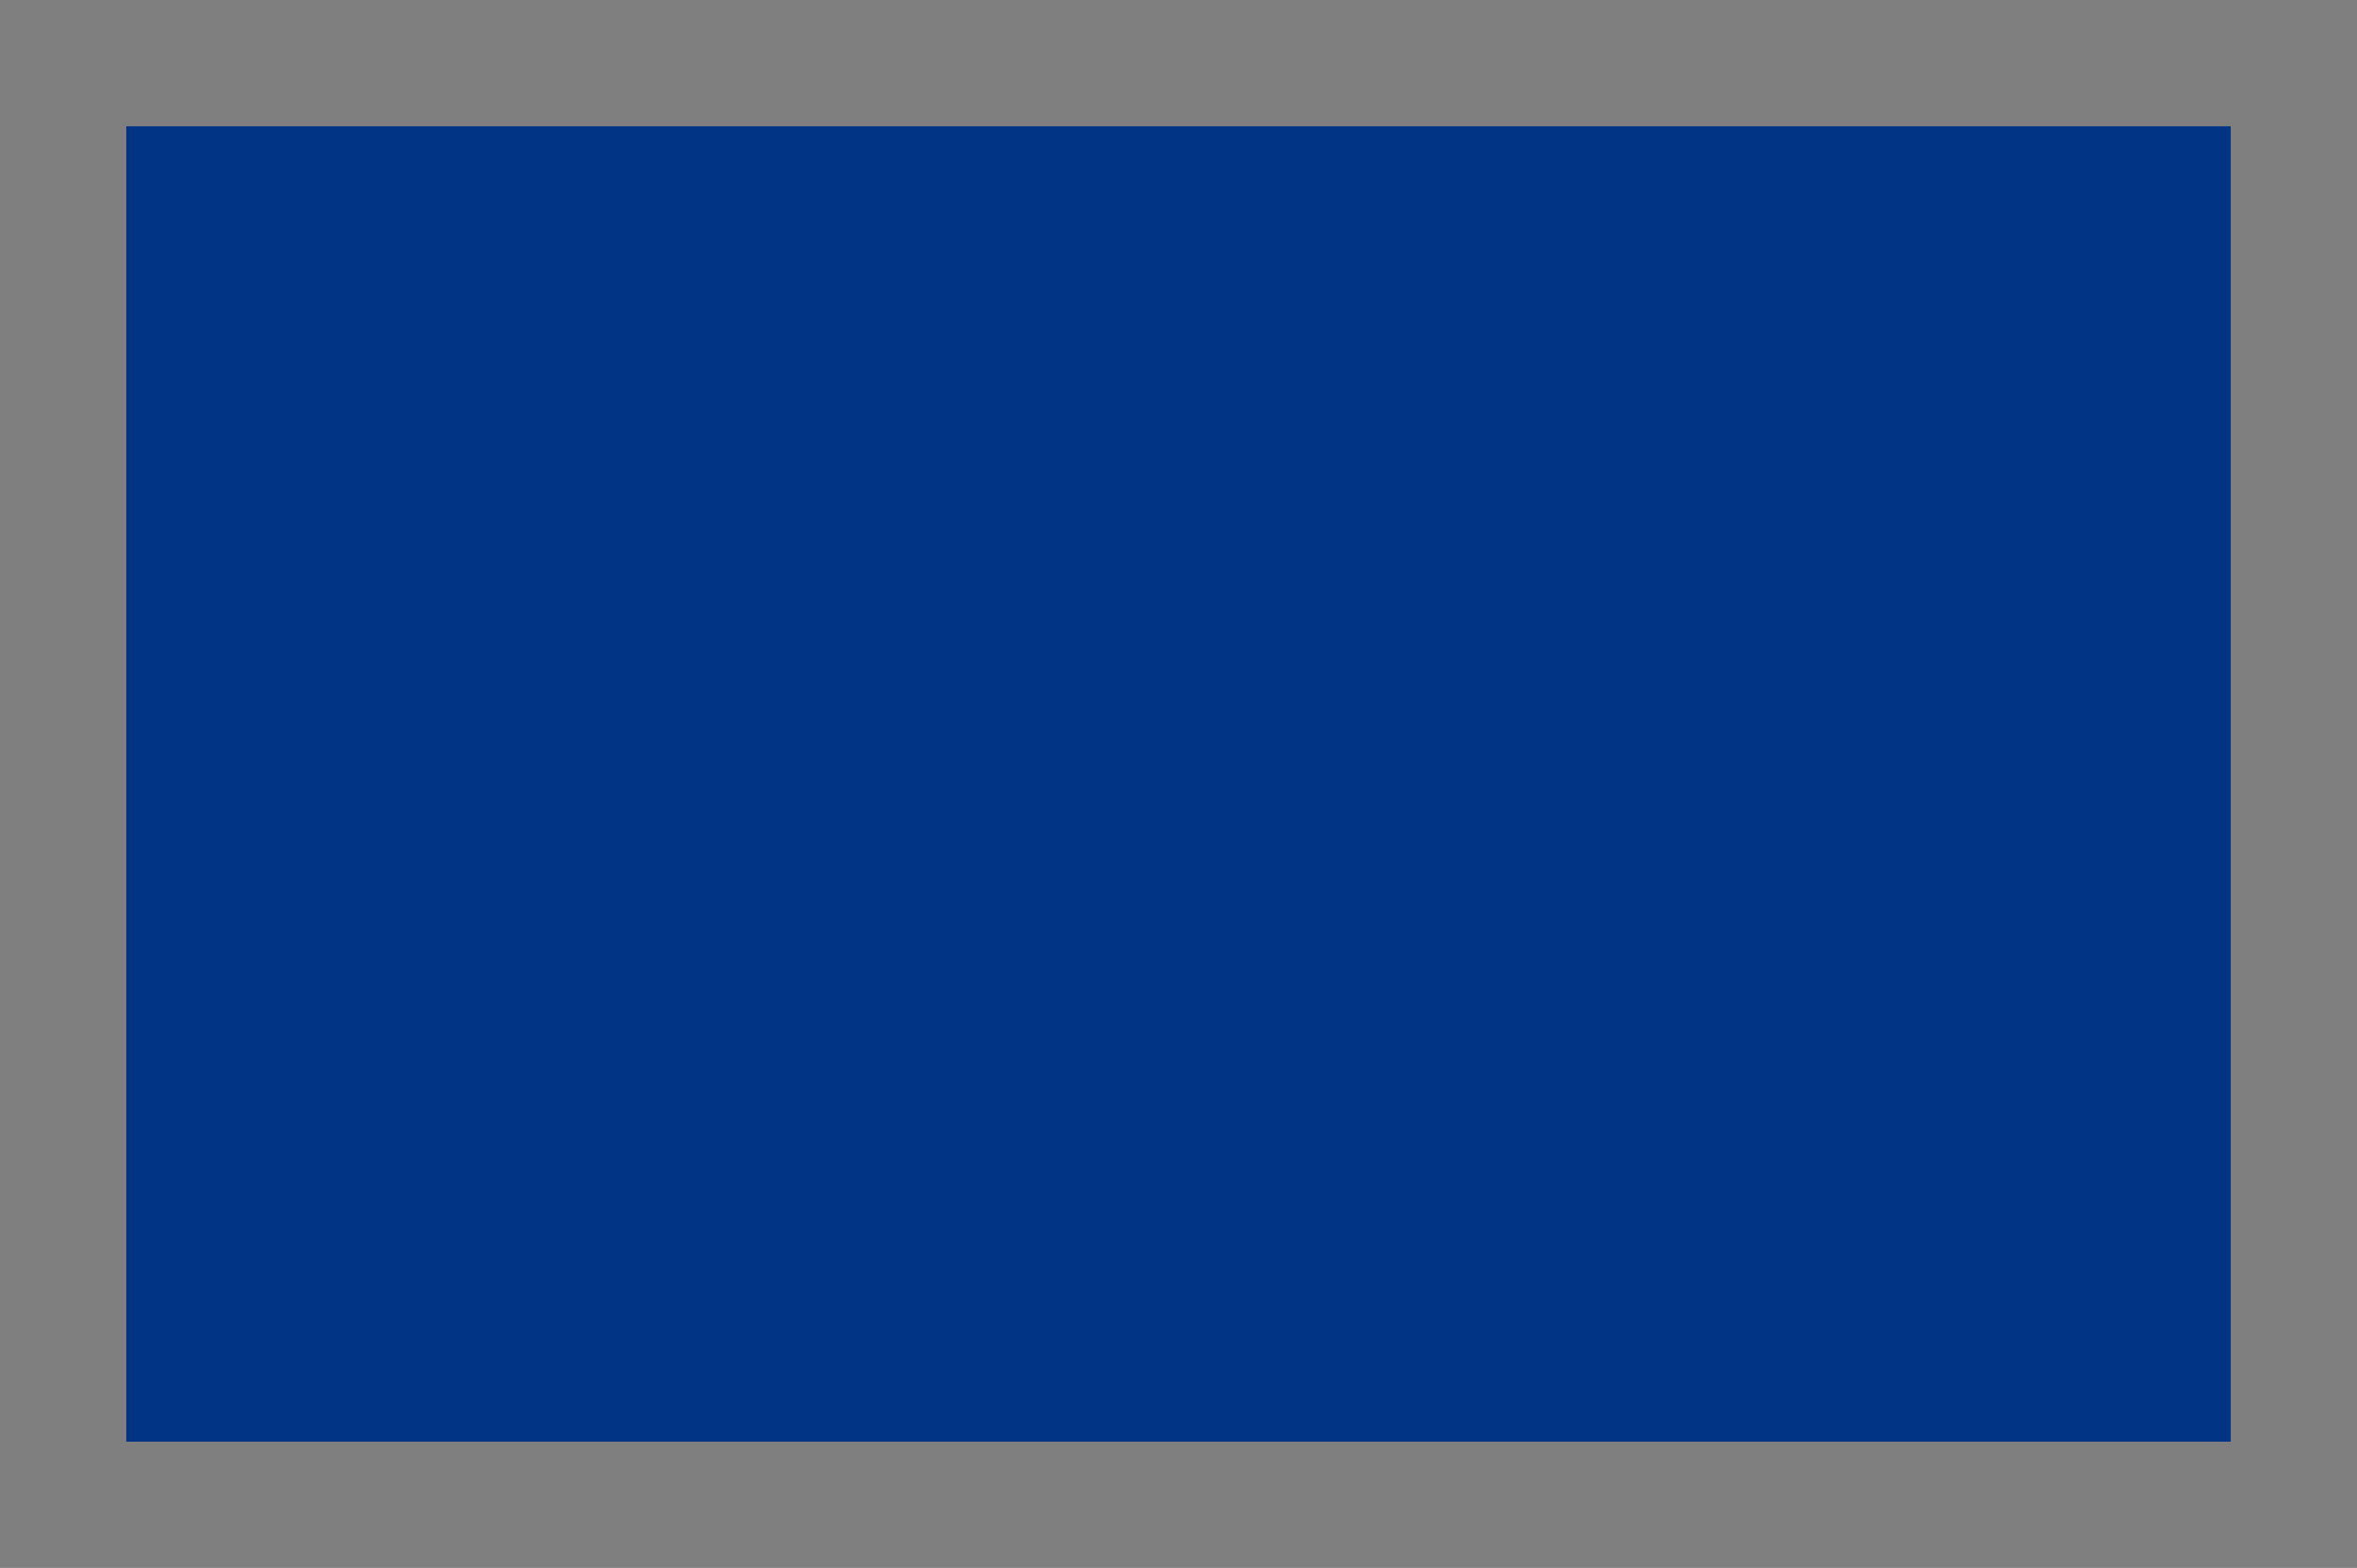
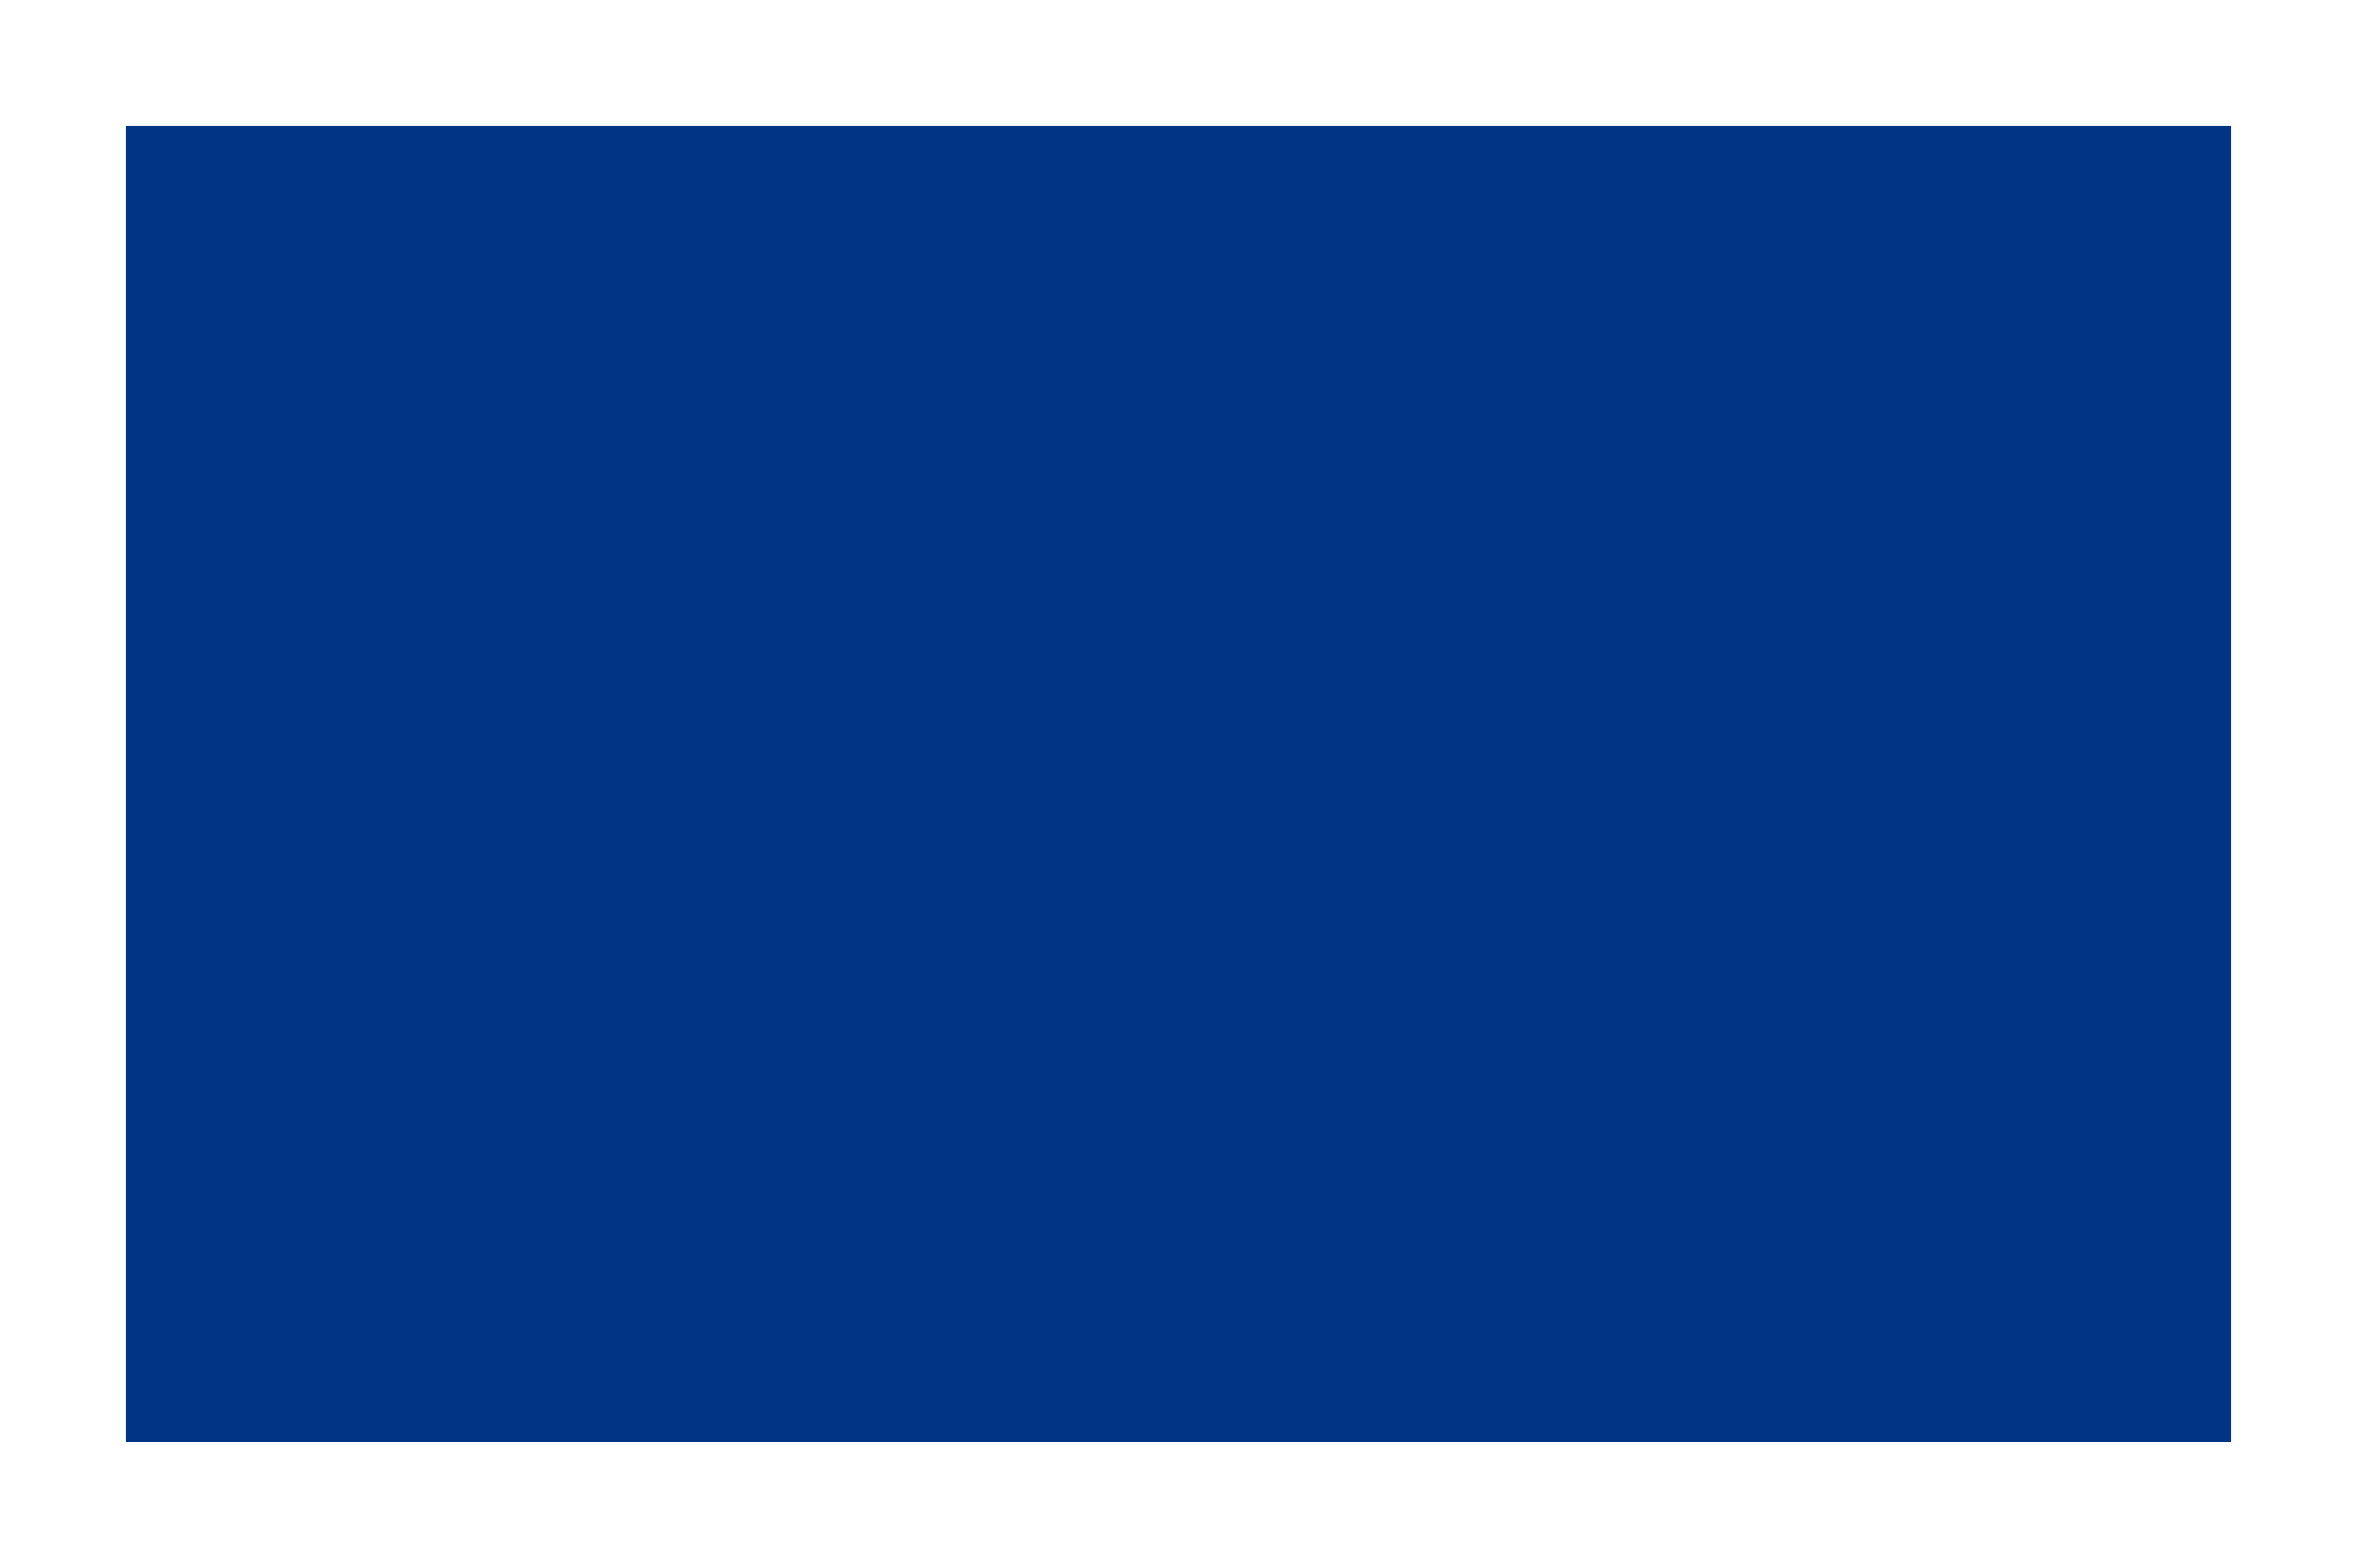
<svg xmlns="http://www.w3.org/2000/svg" version="1.0" width="100%" height="100%" viewBox="0 0 448 298" preserveAspectRatio="xMidYMid meet">
-   <rect width="448" height="298" fill="#7f7f7f" stroke="none" />
  <g transform="translate(0,298) scale(0.1,-0.1)" fill="#013484" stroke="none">
    <path d="M2240 2740 l-2000 0 0 -1250 0 -1250 2000 0 2000 0 0 1250 0 1250 -2000 0z" />
  </g>
</svg>